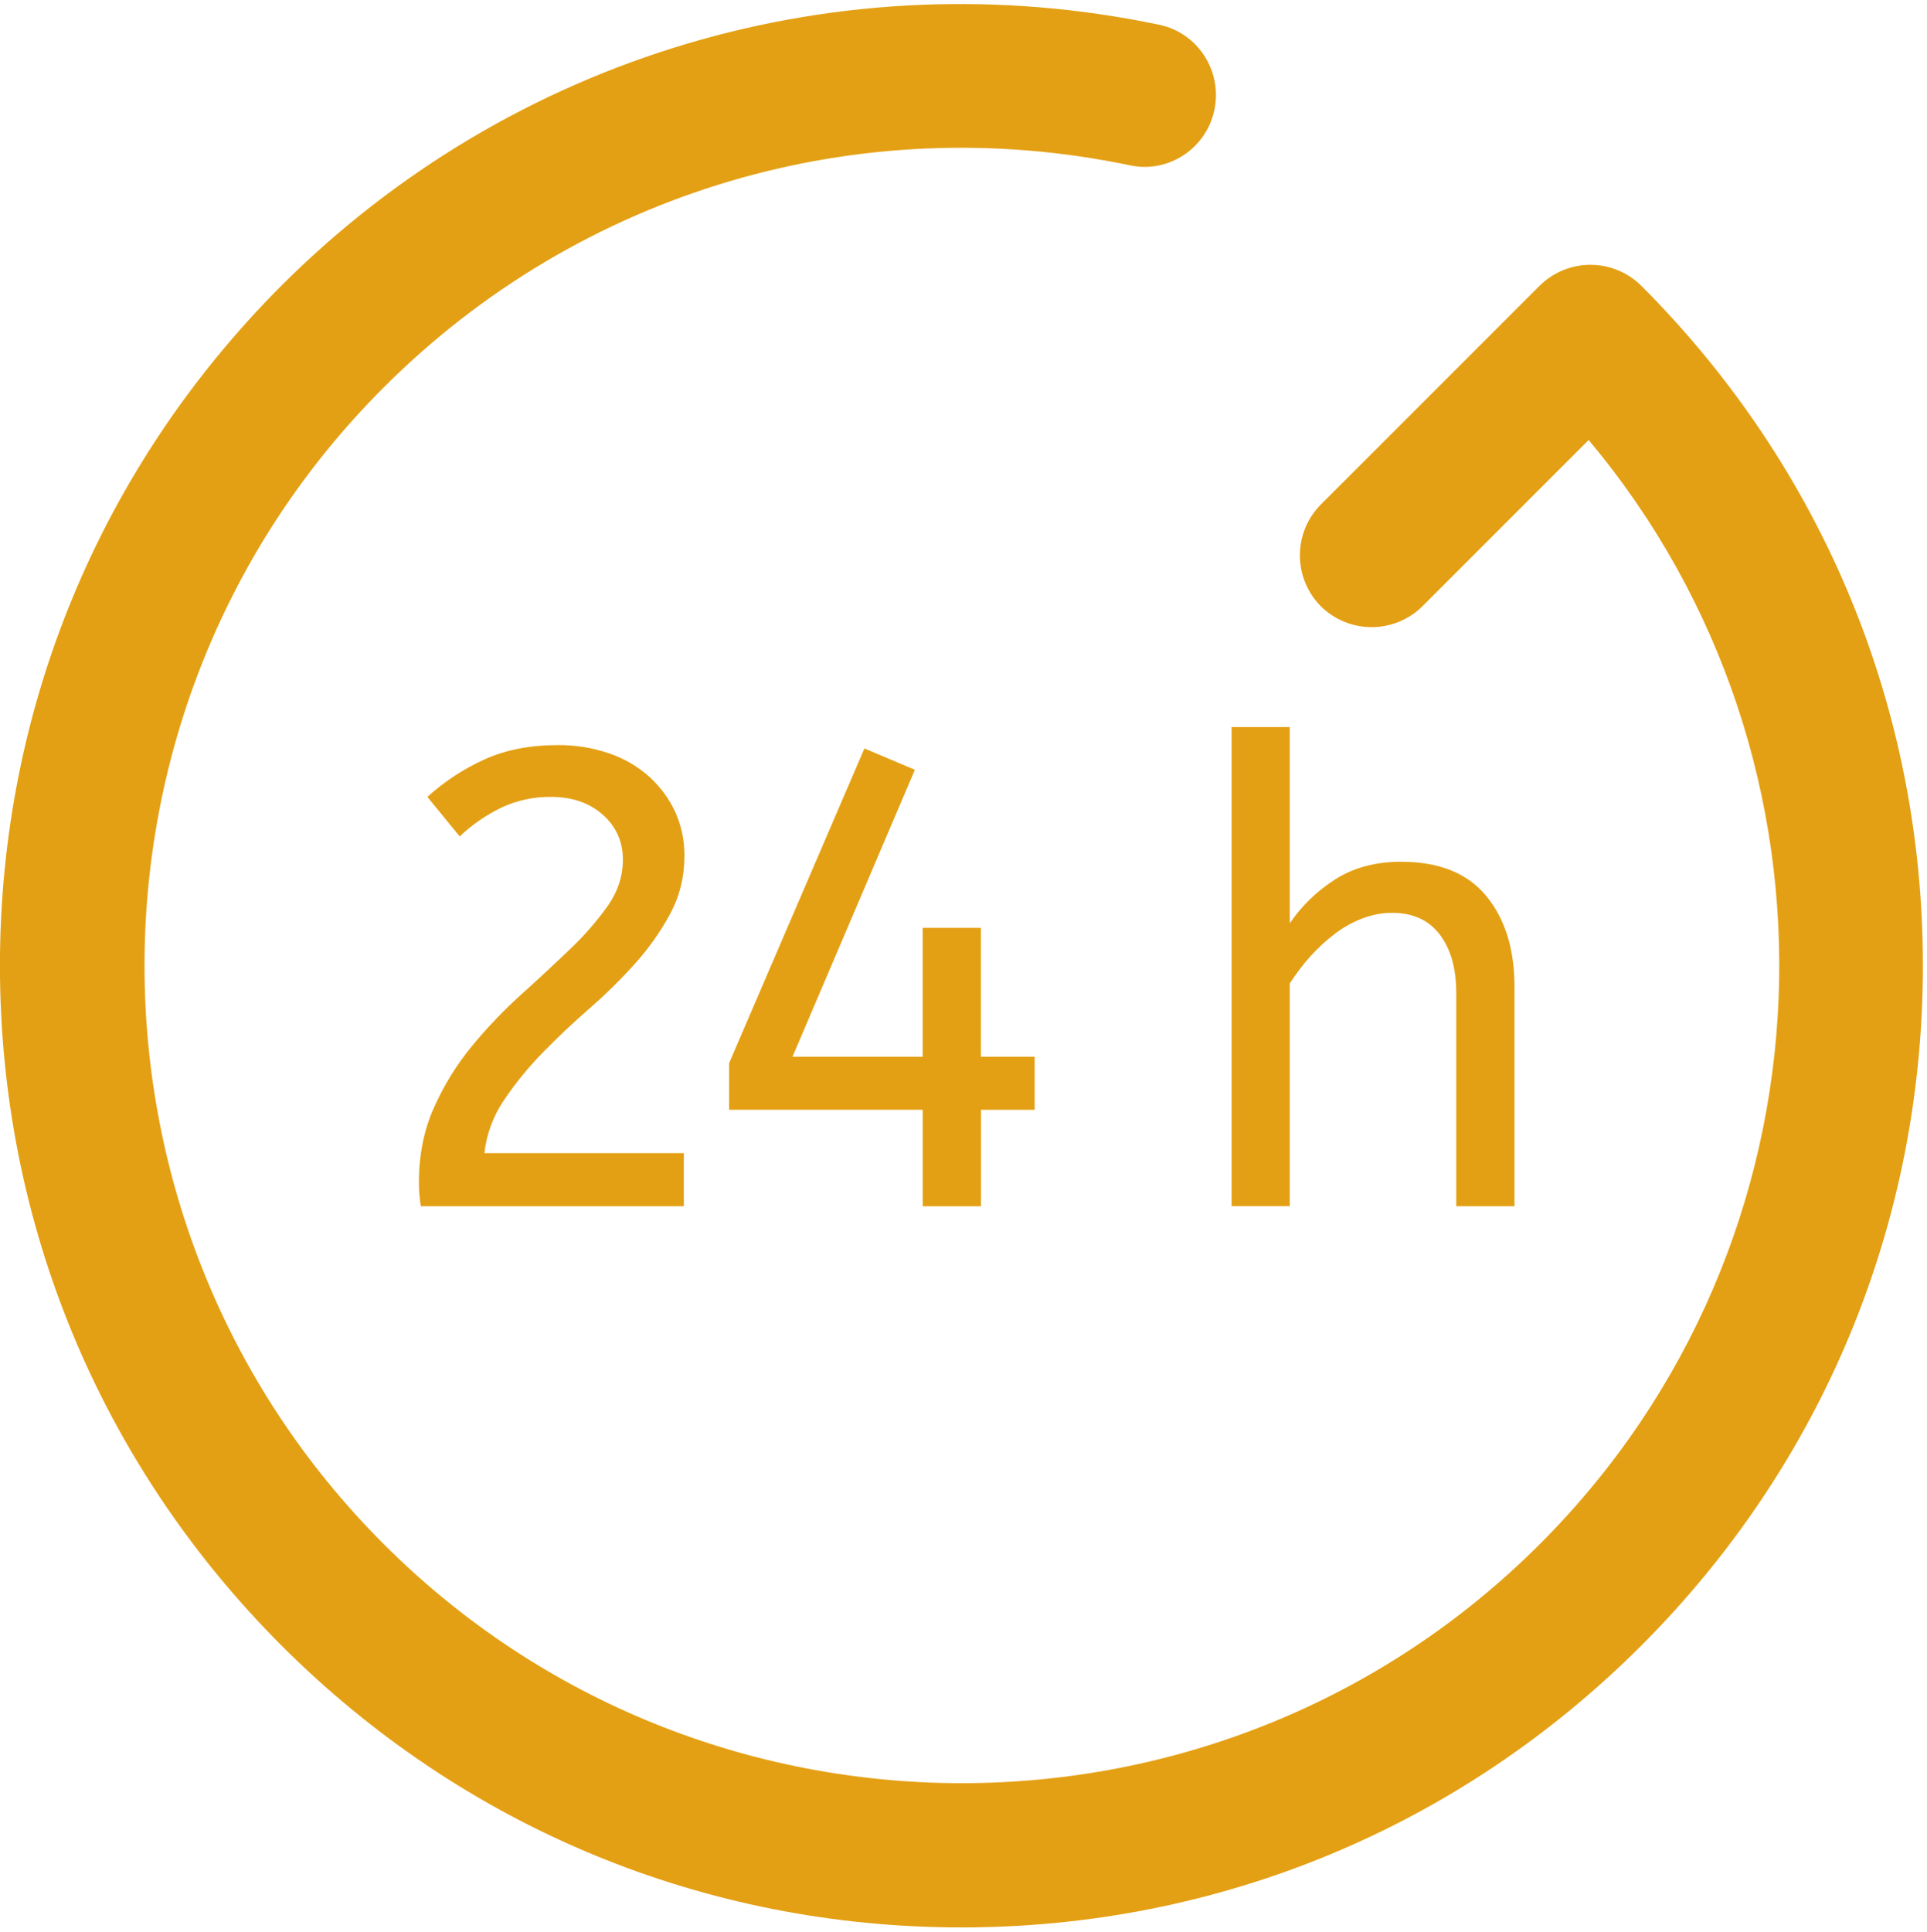
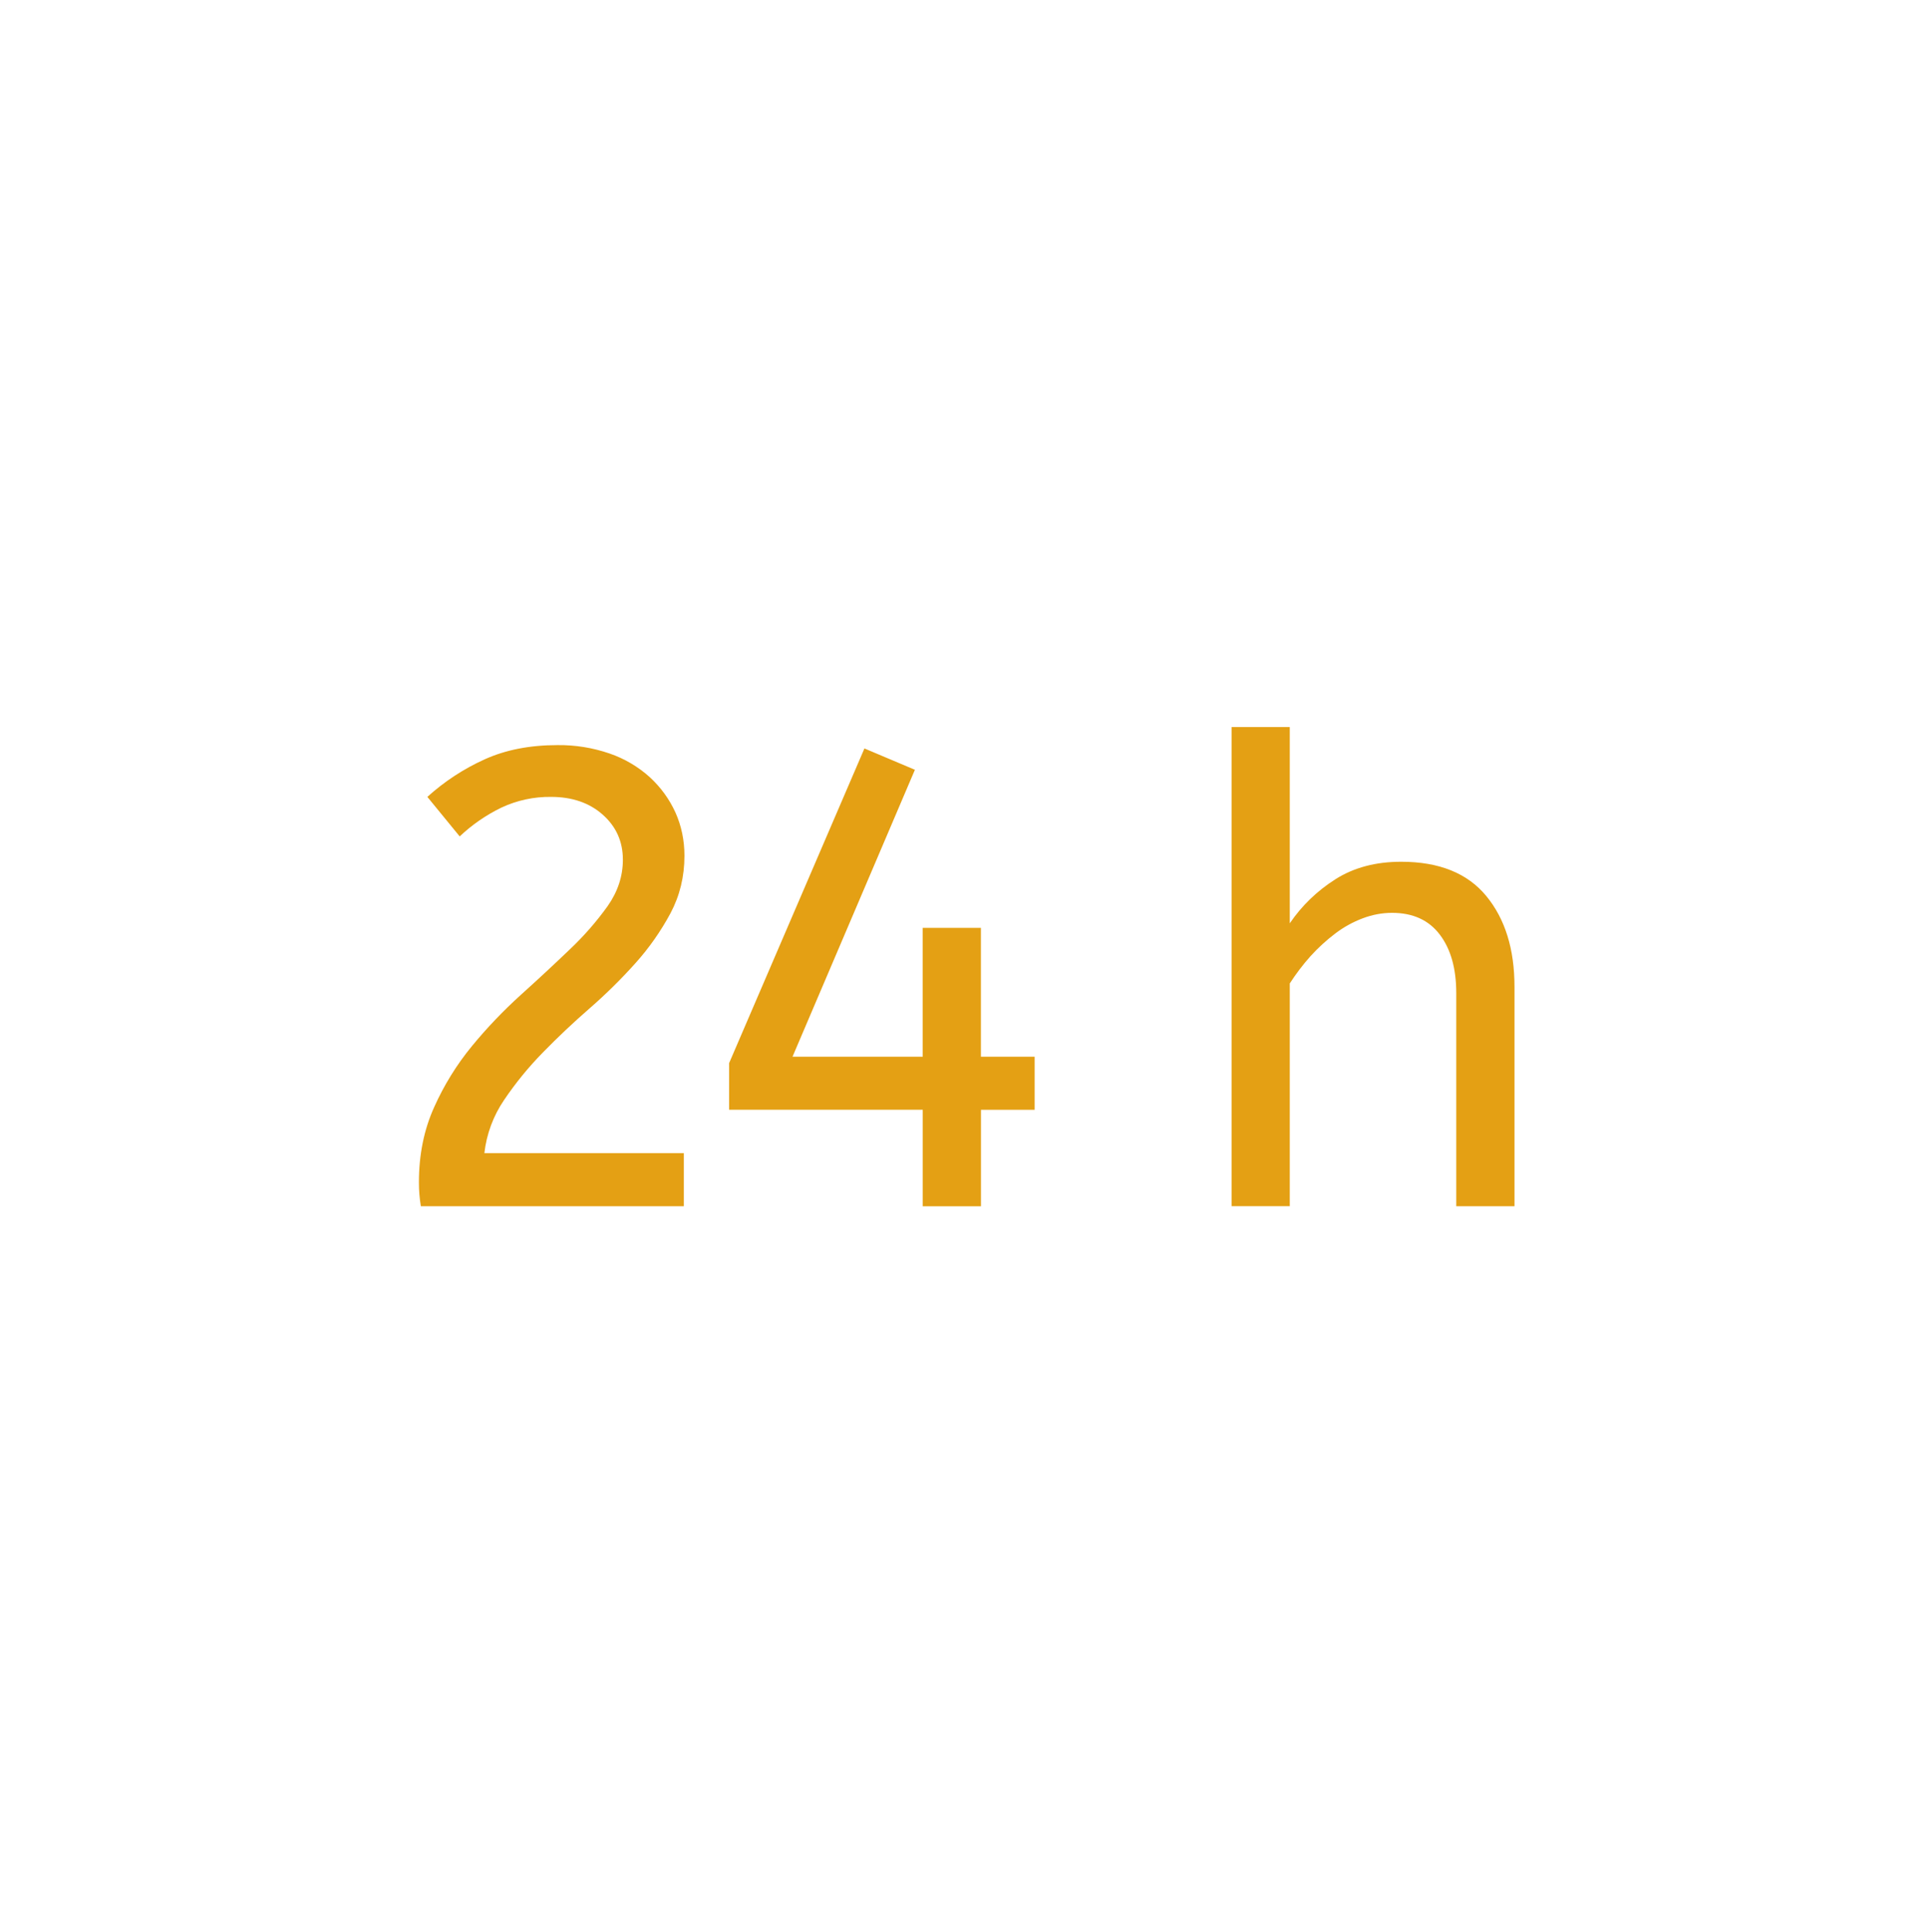
<svg xmlns="http://www.w3.org/2000/svg" enable-background="new 45.639 0 69.828 70" height="70" viewBox="45.639 0 69.828 70" width="69.828">
  <clipPath id="a">
-     <path d="m45.639 0h69.828v70h-69.828z" />
-   </clipPath>
+     </clipPath>
  <g fill="#e4a014">
-     <path clip-path="url(#a)" d="m105.113 10.353c-1.02-1.011-2.664-1.011-3.684 0l-7.929 7.927c-1.01 1.021-1.01 2.663 0 3.683 1.021 1.011 2.664 1.011 3.685 0l6.021-6.021c9.759 11.623 9.183 29.053-1.765 39.997-11.551 11.553-30.351 11.553-41.901 0-11.552-11.553-11.552-30.352 0-41.9 7.105-7.107 17.227-10.111 27.06-8.046 1.371.289 2.758-.606 3.047-2.022.289-1.399-.604-2.787-2.008-3.075-11.564-2.426-23.462 1.112-31.808 9.458-6.57 6.584-10.194 15.334-10.194 24.632 0 9.302 3.624 18.052 10.208 24.636 6.584 6.583 15.319 10.208 24.633 10.208s18.047-3.625 24.633-10.208c6.584-6.584 10.207-15.32 10.207-24.636.002-9.313-3.621-18.049-10.205-24.633z" />
    <path d="m60.89 43.703c-.048-.287-.072-.577-.071-.867 0-1 .184-1.909.552-2.722.356-.798.818-1.544 1.373-2.219.543-.66 1.136-1.28 1.771-1.854.599-.539 1.189-1.087 1.771-1.644.507-.479.967-1.005 1.373-1.571.367-.523.551-1.083.551-1.679 0-.655-.242-1.199-.728-1.63-.483-.43-1.11-.646-1.876-.646-.62-.008-1.233.124-1.795.387-.555.269-1.066.621-1.514 1.045l-1.172-1.432c.617-.559 1.318-1.018 2.076-1.36.759-.344 1.638-.516 2.64-.516.643-.008 1.282.096 1.889.305.538.185 1.033.476 1.455.857.399.367.708.794.929 1.277.217.485.327 1.009.327 1.572 0 .751-.168 1.443-.504 2.077-.349.65-.774 1.258-1.267 1.807-.521.582-1.077 1.13-1.666 1.643-.589.512-1.157 1.048-1.701 1.606-.516.527-.983 1.1-1.396 1.711-.392.575-.637 1.236-.716 1.927h7.228v1.924h-9.529zm20.296-3.497v3.497h-2.11v-3.497h-7.017v-1.688l4.904-11.402 1.829.773-4.435 10.395h4.718v-4.668h2.109v4.668h1.947v1.923h-1.945zm11.191-6.756c.438-.643.99-1.174 1.654-1.596s1.459-.633 2.381-.633c1.377 0 2.406.415 3.086 1.243.682.829 1.021 1.924 1.021 3.285v7.953h-2.11v-7.72c0-.893-.199-1.6-.599-2.125-.397-.522-.974-.785-1.727-.785-.357 0-.715.066-1.066.199-.357.135-.692.32-.996.552-.323.245-.623.52-.895.82-.279.313-.529.643-.75.986v8.07h-2.109v-17.359h2.109v7.11z" />
  </g>
</svg>